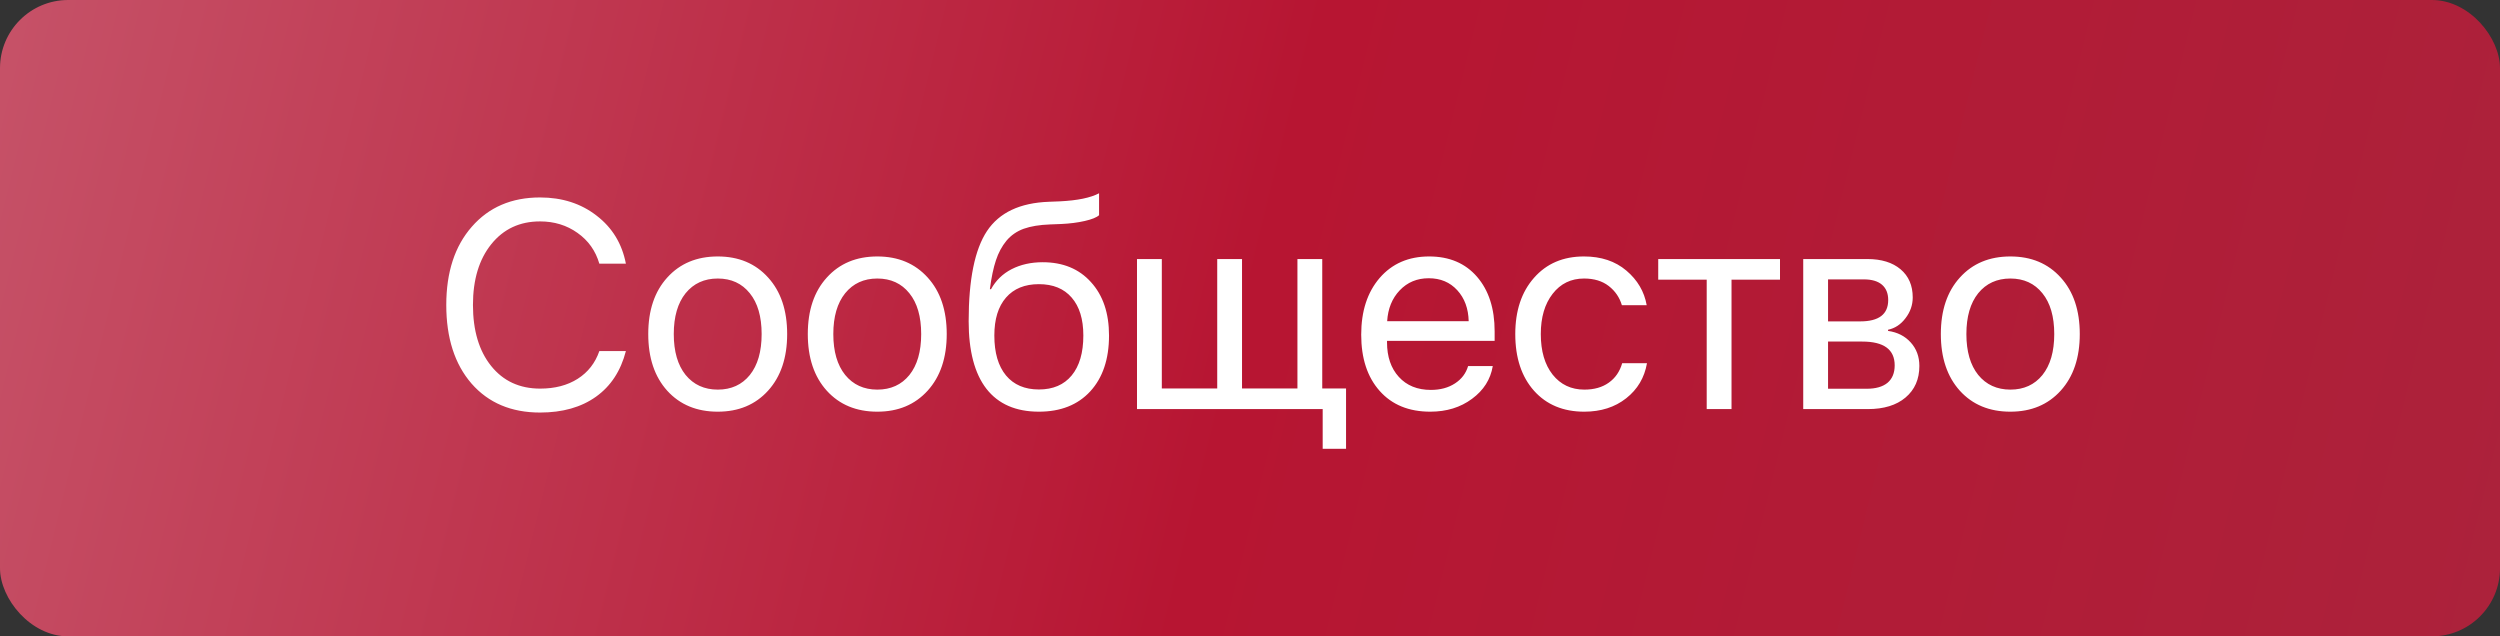
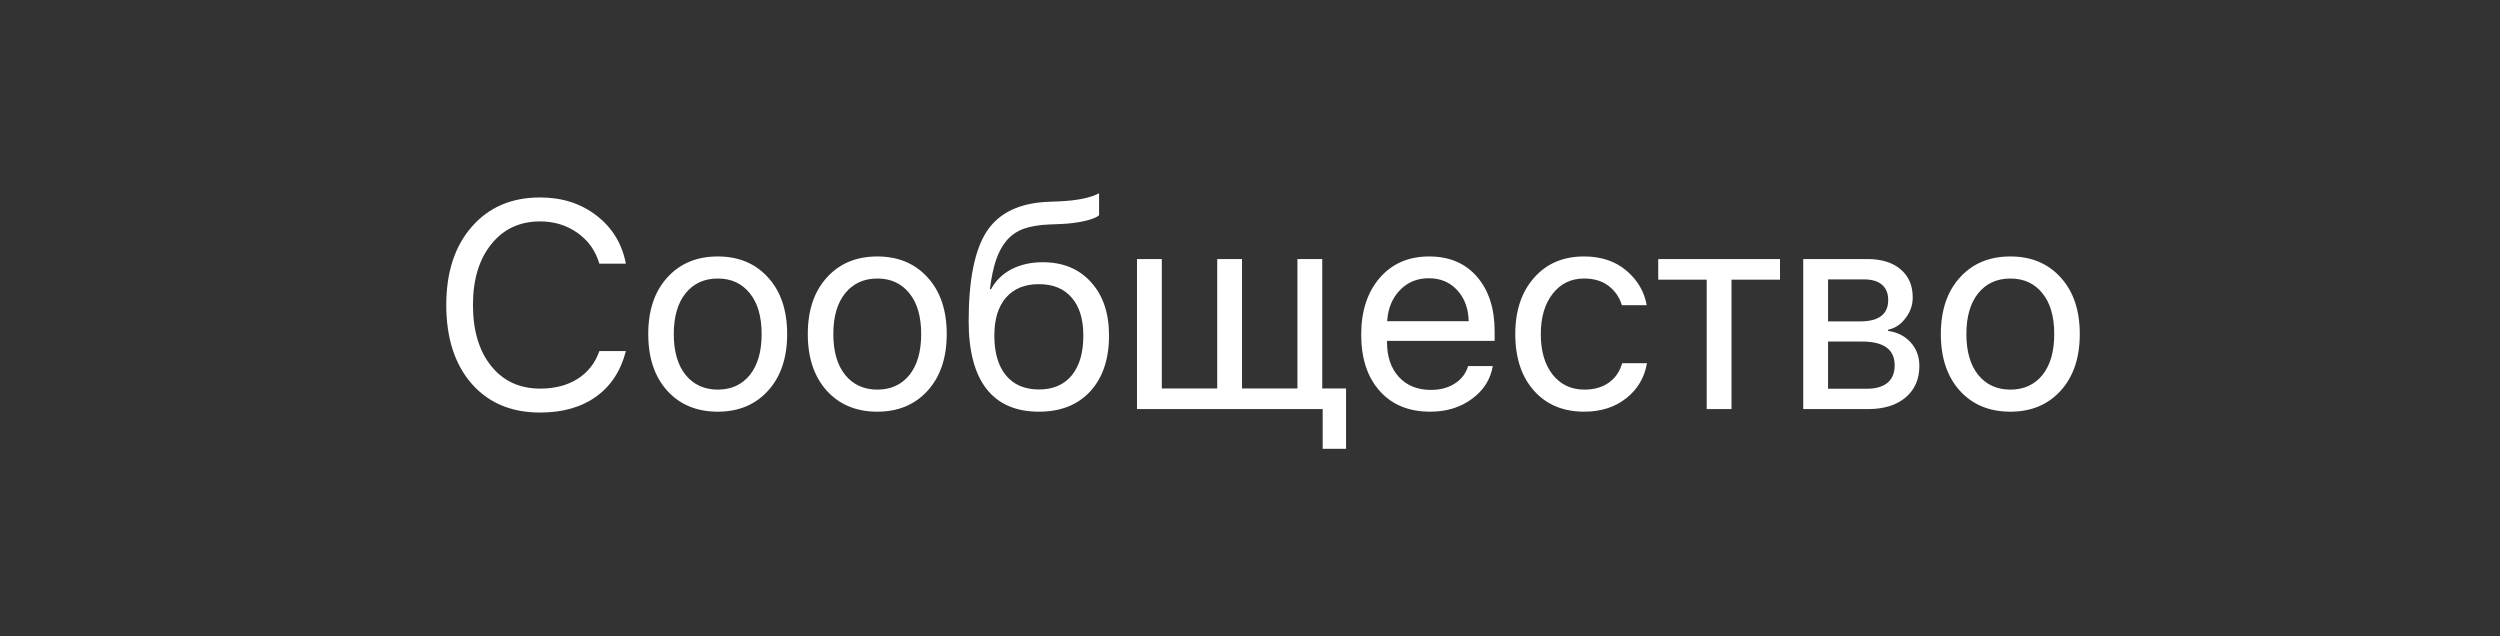
<svg xmlns="http://www.w3.org/2000/svg" width="110" height="28" viewBox="0 0 110 28" fill="none">
  <rect x="0" y="0" width="110" height="28" fill="#333333" stroke="none" />
-   <rect width="110" height="28" rx="3" fill="url(#paint0_linear_90_1130)" />
  <path d="M23.762 18.152C22.496 18.152 21.491 17.727 20.747 16.877C20.006 16.022 19.636 14.868 19.636 13.417C19.636 11.978 20.01 10.831 20.759 9.977C21.508 9.118 22.509 8.688 23.762 8.688C24.735 8.688 25.564 8.955 26.25 9.488C26.94 10.017 27.369 10.721 27.539 11.602H26.371C26.206 11.034 25.886 10.584 25.412 10.249C24.938 9.911 24.388 9.742 23.762 9.742C22.869 9.742 22.154 10.076 21.616 10.745C21.079 11.413 20.81 12.304 20.81 13.417C20.81 14.543 21.077 15.438 21.61 16.102C22.143 16.766 22.863 17.099 23.768 17.099C24.416 17.099 24.966 16.955 25.419 16.667C25.871 16.379 26.189 15.973 26.371 15.448H27.539C27.314 16.32 26.876 16.989 26.225 17.454C25.573 17.92 24.752 18.152 23.762 18.152ZM31.582 18.114C30.66 18.114 29.919 17.808 29.36 17.194C28.802 16.576 28.523 15.745 28.523 14.699C28.523 13.654 28.802 12.825 29.36 12.211C29.919 11.593 30.66 11.284 31.582 11.284C32.5 11.284 33.239 11.593 33.797 12.211C34.356 12.825 34.635 13.654 34.635 14.699C34.635 15.74 34.356 16.57 33.797 17.188C33.239 17.805 32.5 18.114 31.582 18.114ZM30.166 16.496C30.518 16.927 30.99 17.143 31.582 17.143C32.175 17.143 32.644 16.929 32.991 16.502C33.338 16.07 33.512 15.469 33.512 14.699C33.512 13.929 33.338 13.33 32.991 12.903C32.644 12.471 32.175 12.255 31.582 12.255C30.99 12.255 30.518 12.471 30.166 12.903C29.82 13.335 29.646 13.933 29.646 14.699C29.646 15.465 29.82 16.064 30.166 16.496ZM38.602 18.114C37.68 18.114 36.94 17.808 36.381 17.194C35.822 16.576 35.543 15.745 35.543 14.699C35.543 13.654 35.822 12.825 36.381 12.211C36.94 11.593 37.68 11.284 38.602 11.284C39.521 11.284 40.259 11.593 40.818 12.211C41.377 12.825 41.656 13.654 41.656 14.699C41.656 15.74 41.377 16.57 40.818 17.188C40.259 17.805 39.521 18.114 38.602 18.114ZM37.187 16.496C37.538 16.927 38.01 17.143 38.602 17.143C39.195 17.143 39.665 16.929 40.012 16.502C40.359 16.07 40.532 15.469 40.532 14.699C40.532 13.929 40.359 13.33 40.012 12.903C39.665 12.471 39.195 12.255 38.602 12.255C38.01 12.255 37.538 12.471 37.187 12.903C36.84 13.335 36.666 13.933 36.666 14.699C36.666 15.465 36.84 16.064 37.187 16.496ZM45.712 18.114C44.696 18.114 43.926 17.778 43.401 17.105C42.881 16.432 42.621 15.442 42.621 14.134C42.621 12.302 42.889 10.979 43.427 10.167C43.968 9.354 44.876 8.925 46.15 8.878L46.639 8.859C47.409 8.821 47.982 8.703 48.359 8.504V9.469C48.253 9.566 48.044 9.651 47.73 9.723C47.417 9.795 47.07 9.839 46.69 9.856L46.201 9.875C45.739 9.892 45.354 9.955 45.045 10.065C44.741 10.175 44.487 10.351 44.284 10.592C44.085 10.834 43.93 11.121 43.82 11.456C43.71 11.786 43.621 12.209 43.554 12.725H43.605C43.816 12.34 44.119 12.046 44.512 11.843C44.91 11.64 45.365 11.538 45.877 11.538C46.77 11.538 47.479 11.83 48.003 12.414C48.532 12.994 48.797 13.777 48.797 14.763C48.797 15.8 48.522 16.618 47.972 17.219C47.422 17.816 46.668 18.114 45.712 18.114ZM44.265 16.521C44.607 16.931 45.09 17.137 45.712 17.137C46.334 17.137 46.814 16.931 47.153 16.521C47.496 16.106 47.667 15.52 47.667 14.763C47.667 14.043 47.496 13.487 47.153 13.093C46.814 12.7 46.334 12.503 45.712 12.503C45.09 12.503 44.607 12.7 44.265 13.093C43.922 13.487 43.751 14.043 43.751 14.763C43.751 15.52 43.922 16.106 44.265 16.521ZM59.226 19.746H58.198V18H50.028V11.398H51.12V17.092H53.558V11.398H54.649V17.092H57.087V11.398H58.179V17.092H59.226V19.746ZM62.863 12.243C62.351 12.243 61.926 12.42 61.587 12.776C61.253 13.127 61.069 13.58 61.035 14.134H64.622C64.609 13.576 64.442 13.121 64.12 12.77C63.798 12.418 63.38 12.243 62.863 12.243ZM64.596 16.108H65.682C65.584 16.692 65.28 17.173 64.768 17.549C64.26 17.926 63.648 18.114 62.933 18.114C61.989 18.114 61.247 17.81 60.705 17.2C60.163 16.591 59.893 15.766 59.893 14.725C59.893 13.692 60.163 12.861 60.705 12.23C61.251 11.599 61.977 11.284 62.882 11.284C63.771 11.284 64.474 11.582 64.99 12.179C65.506 12.776 65.764 13.576 65.764 14.579V14.998H61.029V15.061C61.029 15.696 61.202 16.204 61.549 16.584C61.896 16.965 62.366 17.156 62.959 17.156C63.373 17.156 63.727 17.061 64.019 16.87C64.311 16.68 64.503 16.426 64.596 16.108ZM72.455 13.43H71.363C71.261 13.087 71.069 12.806 70.785 12.585C70.502 12.365 70.14 12.255 69.7 12.255C69.124 12.255 68.663 12.48 68.316 12.928C67.969 13.373 67.795 13.963 67.795 14.699C67.795 15.448 67.969 16.043 68.316 16.483C68.667 16.923 69.133 17.143 69.712 17.143C70.144 17.143 70.502 17.041 70.785 16.838C71.073 16.635 71.27 16.35 71.376 15.981H72.467C72.357 16.616 72.053 17.13 71.553 17.524C71.054 17.918 70.438 18.114 69.706 18.114C68.784 18.114 68.047 17.808 67.497 17.194C66.947 16.576 66.672 15.745 66.672 14.699C66.672 13.671 66.947 12.846 67.497 12.224C68.047 11.597 68.779 11.284 69.693 11.284C70.451 11.284 71.073 11.492 71.56 11.906C72.05 12.321 72.349 12.829 72.455 13.43ZM78.32 11.398V12.306H76.187V18H75.095V12.306H72.962V11.398H78.32ZM82.014 12.293H80.434V14.141H81.849C82.67 14.141 83.081 13.828 83.081 13.201C83.081 12.909 82.99 12.685 82.808 12.528C82.626 12.372 82.361 12.293 82.014 12.293ZM81.938 15.029H80.434V17.105H82.135C82.533 17.105 82.837 17.018 83.049 16.845C83.26 16.667 83.366 16.411 83.366 16.077C83.366 15.378 82.89 15.029 81.938 15.029ZM79.342 18V11.398H82.166C82.784 11.398 83.271 11.549 83.626 11.849C83.982 12.15 84.16 12.562 84.16 13.087C84.16 13.421 84.054 13.726 83.842 14.001C83.635 14.276 83.379 14.445 83.074 14.509V14.56C83.489 14.619 83.821 14.788 84.071 15.067C84.325 15.347 84.452 15.692 84.452 16.102C84.452 16.686 84.249 17.149 83.842 17.492C83.44 17.831 82.888 18 82.186 18H79.342ZM88.457 18.114C87.534 18.114 86.794 17.808 86.235 17.194C85.677 16.576 85.397 15.745 85.397 14.699C85.397 13.654 85.677 12.825 86.235 12.211C86.794 11.593 87.534 11.284 88.457 11.284C89.375 11.284 90.114 11.593 90.672 12.211C91.231 12.825 91.51 13.654 91.51 14.699C91.51 15.74 91.231 16.57 90.672 17.188C90.114 17.805 89.375 18.114 88.457 18.114ZM87.041 16.496C87.393 16.927 87.865 17.143 88.457 17.143C89.049 17.143 89.519 16.929 89.866 16.502C90.213 16.07 90.387 15.469 90.387 14.699C90.387 13.929 90.213 13.33 89.866 12.903C89.519 12.471 89.049 12.255 88.457 12.255C87.865 12.255 87.393 12.471 87.041 12.903C86.695 13.335 86.521 13.933 86.521 14.699C86.521 15.465 86.695 16.064 87.041 16.496Z" fill="white" />
  <defs>
    <linearGradient id="paint0_linear_90_1130" x1="110" y1="28" x2="-0.23" y2="0.935" gradientUnits="userSpaceOnUse">
      <stop stop-color="#AC223B" />
      <stop offset="0.5" stop-color="#B71532" />
      <stop offset="1" stop-color="#C65268" />
    </linearGradient>
  </defs>
</svg>